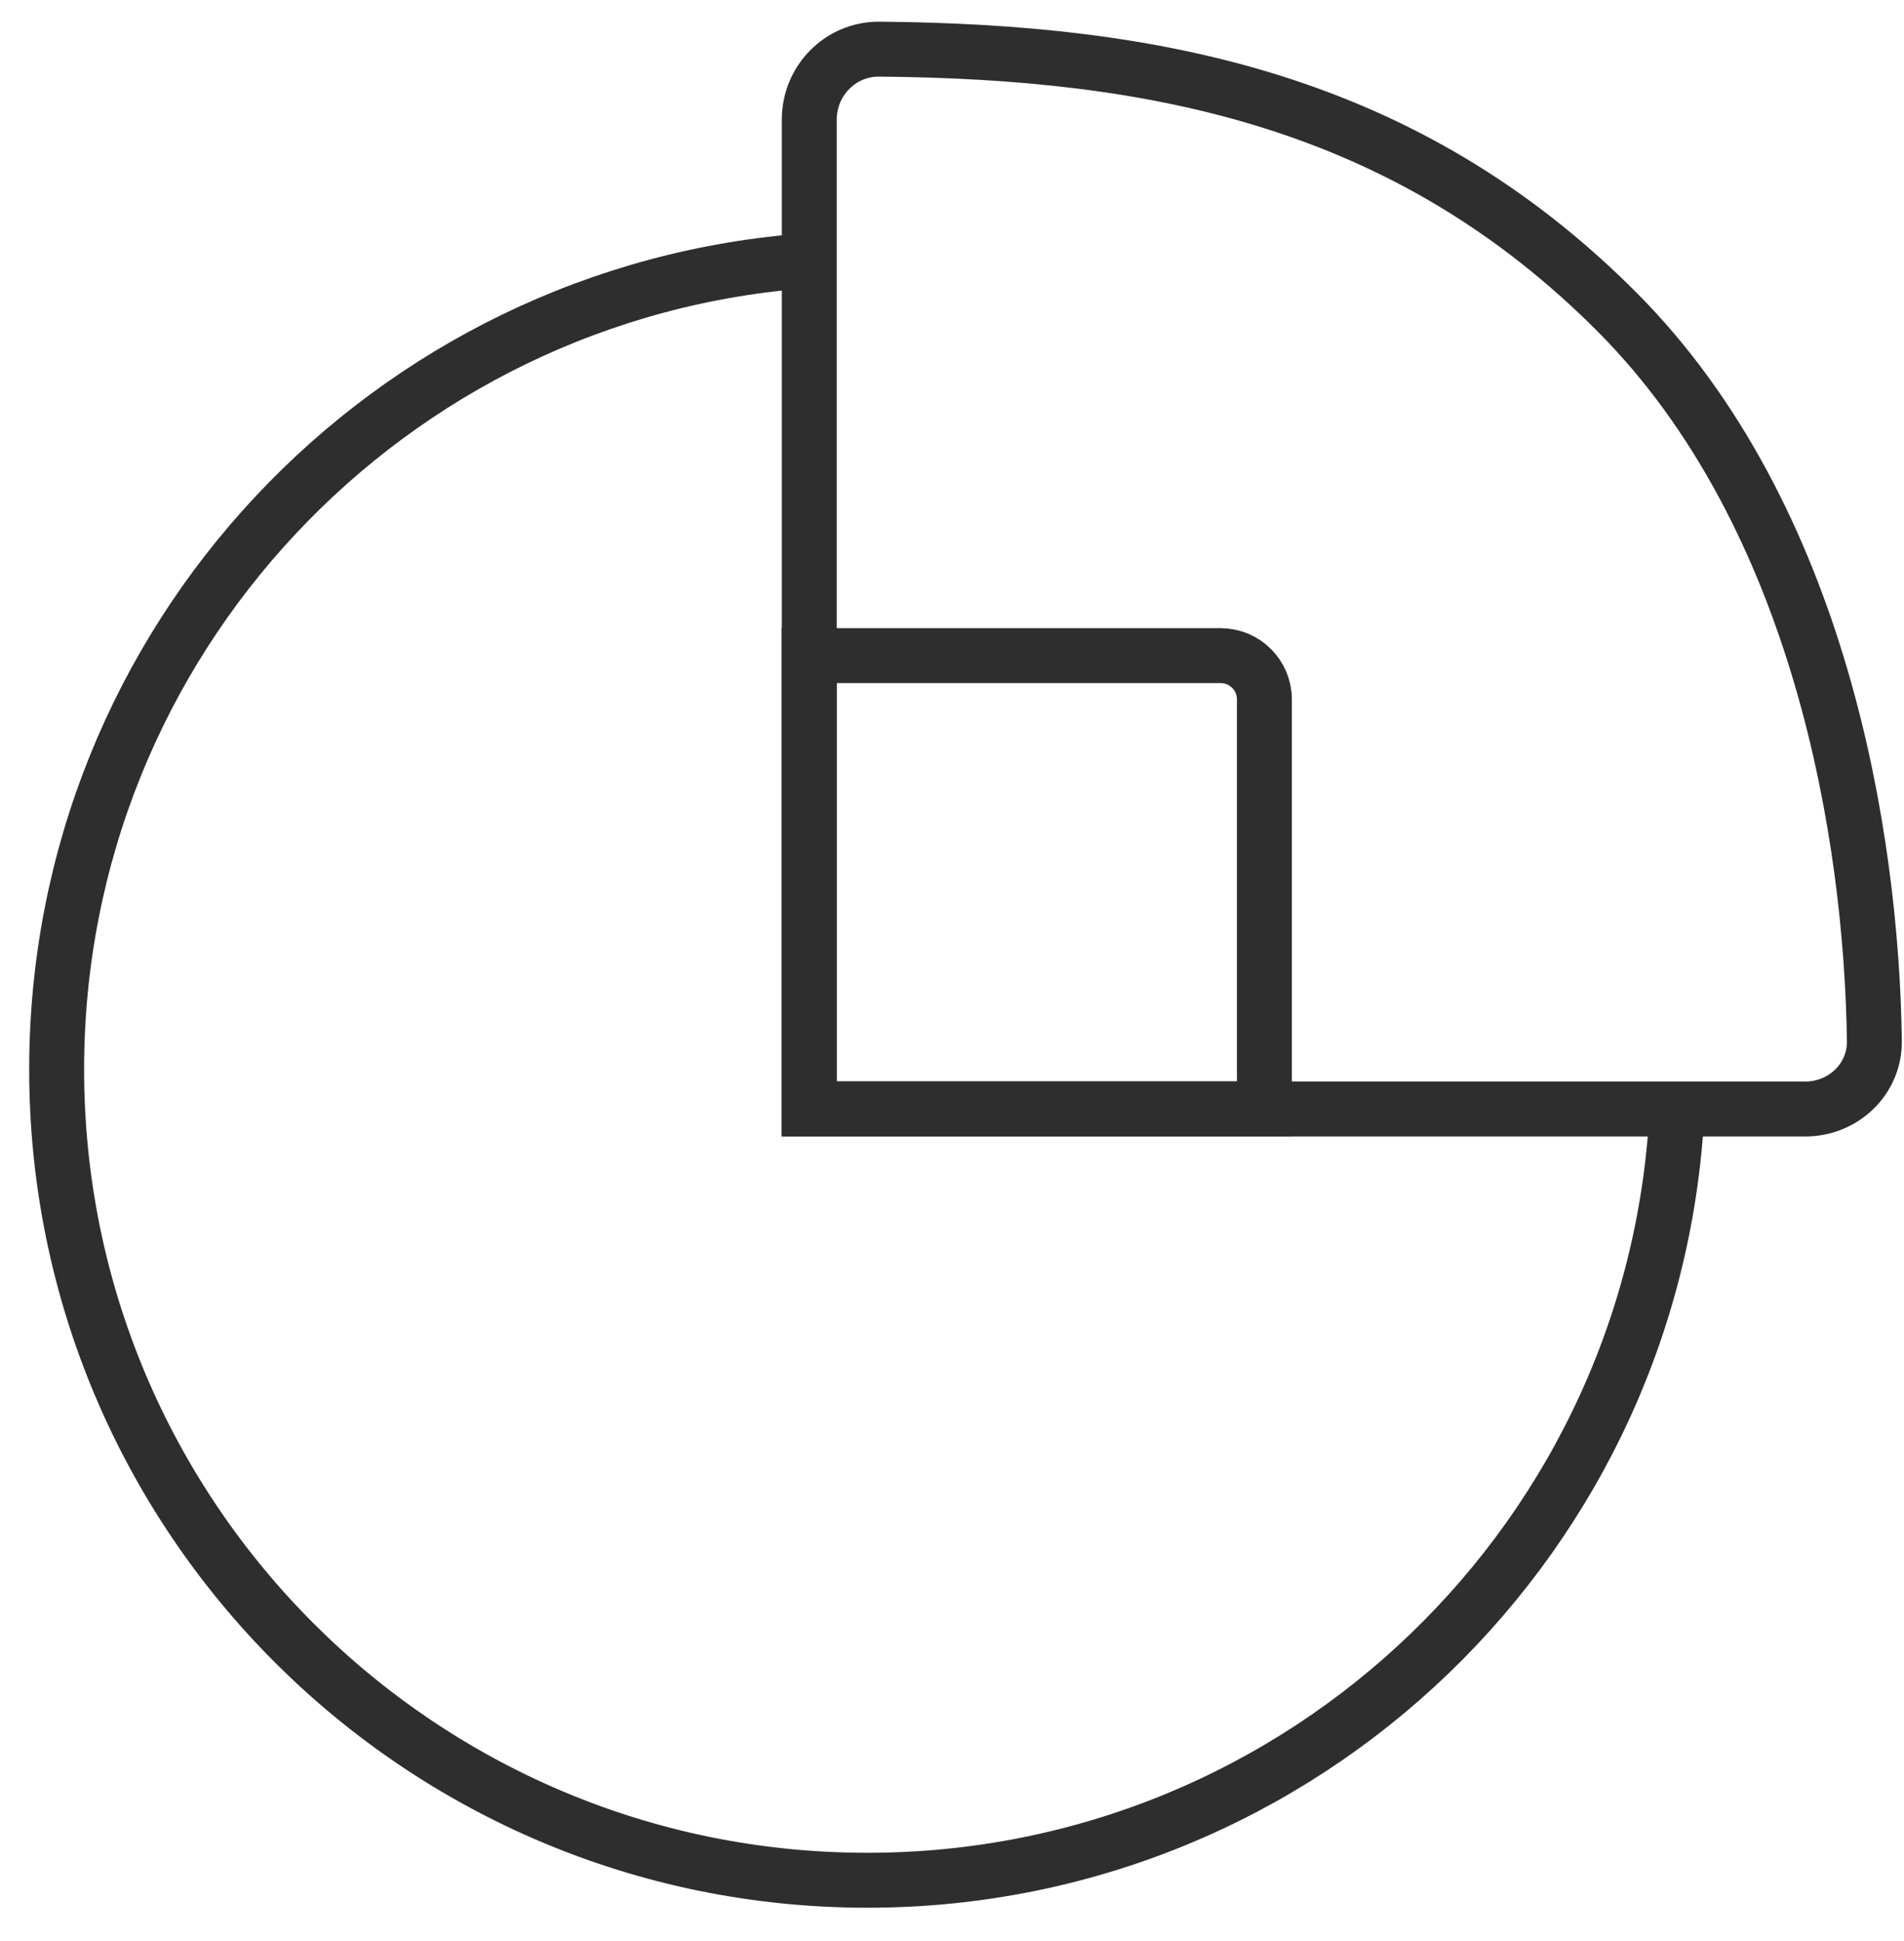
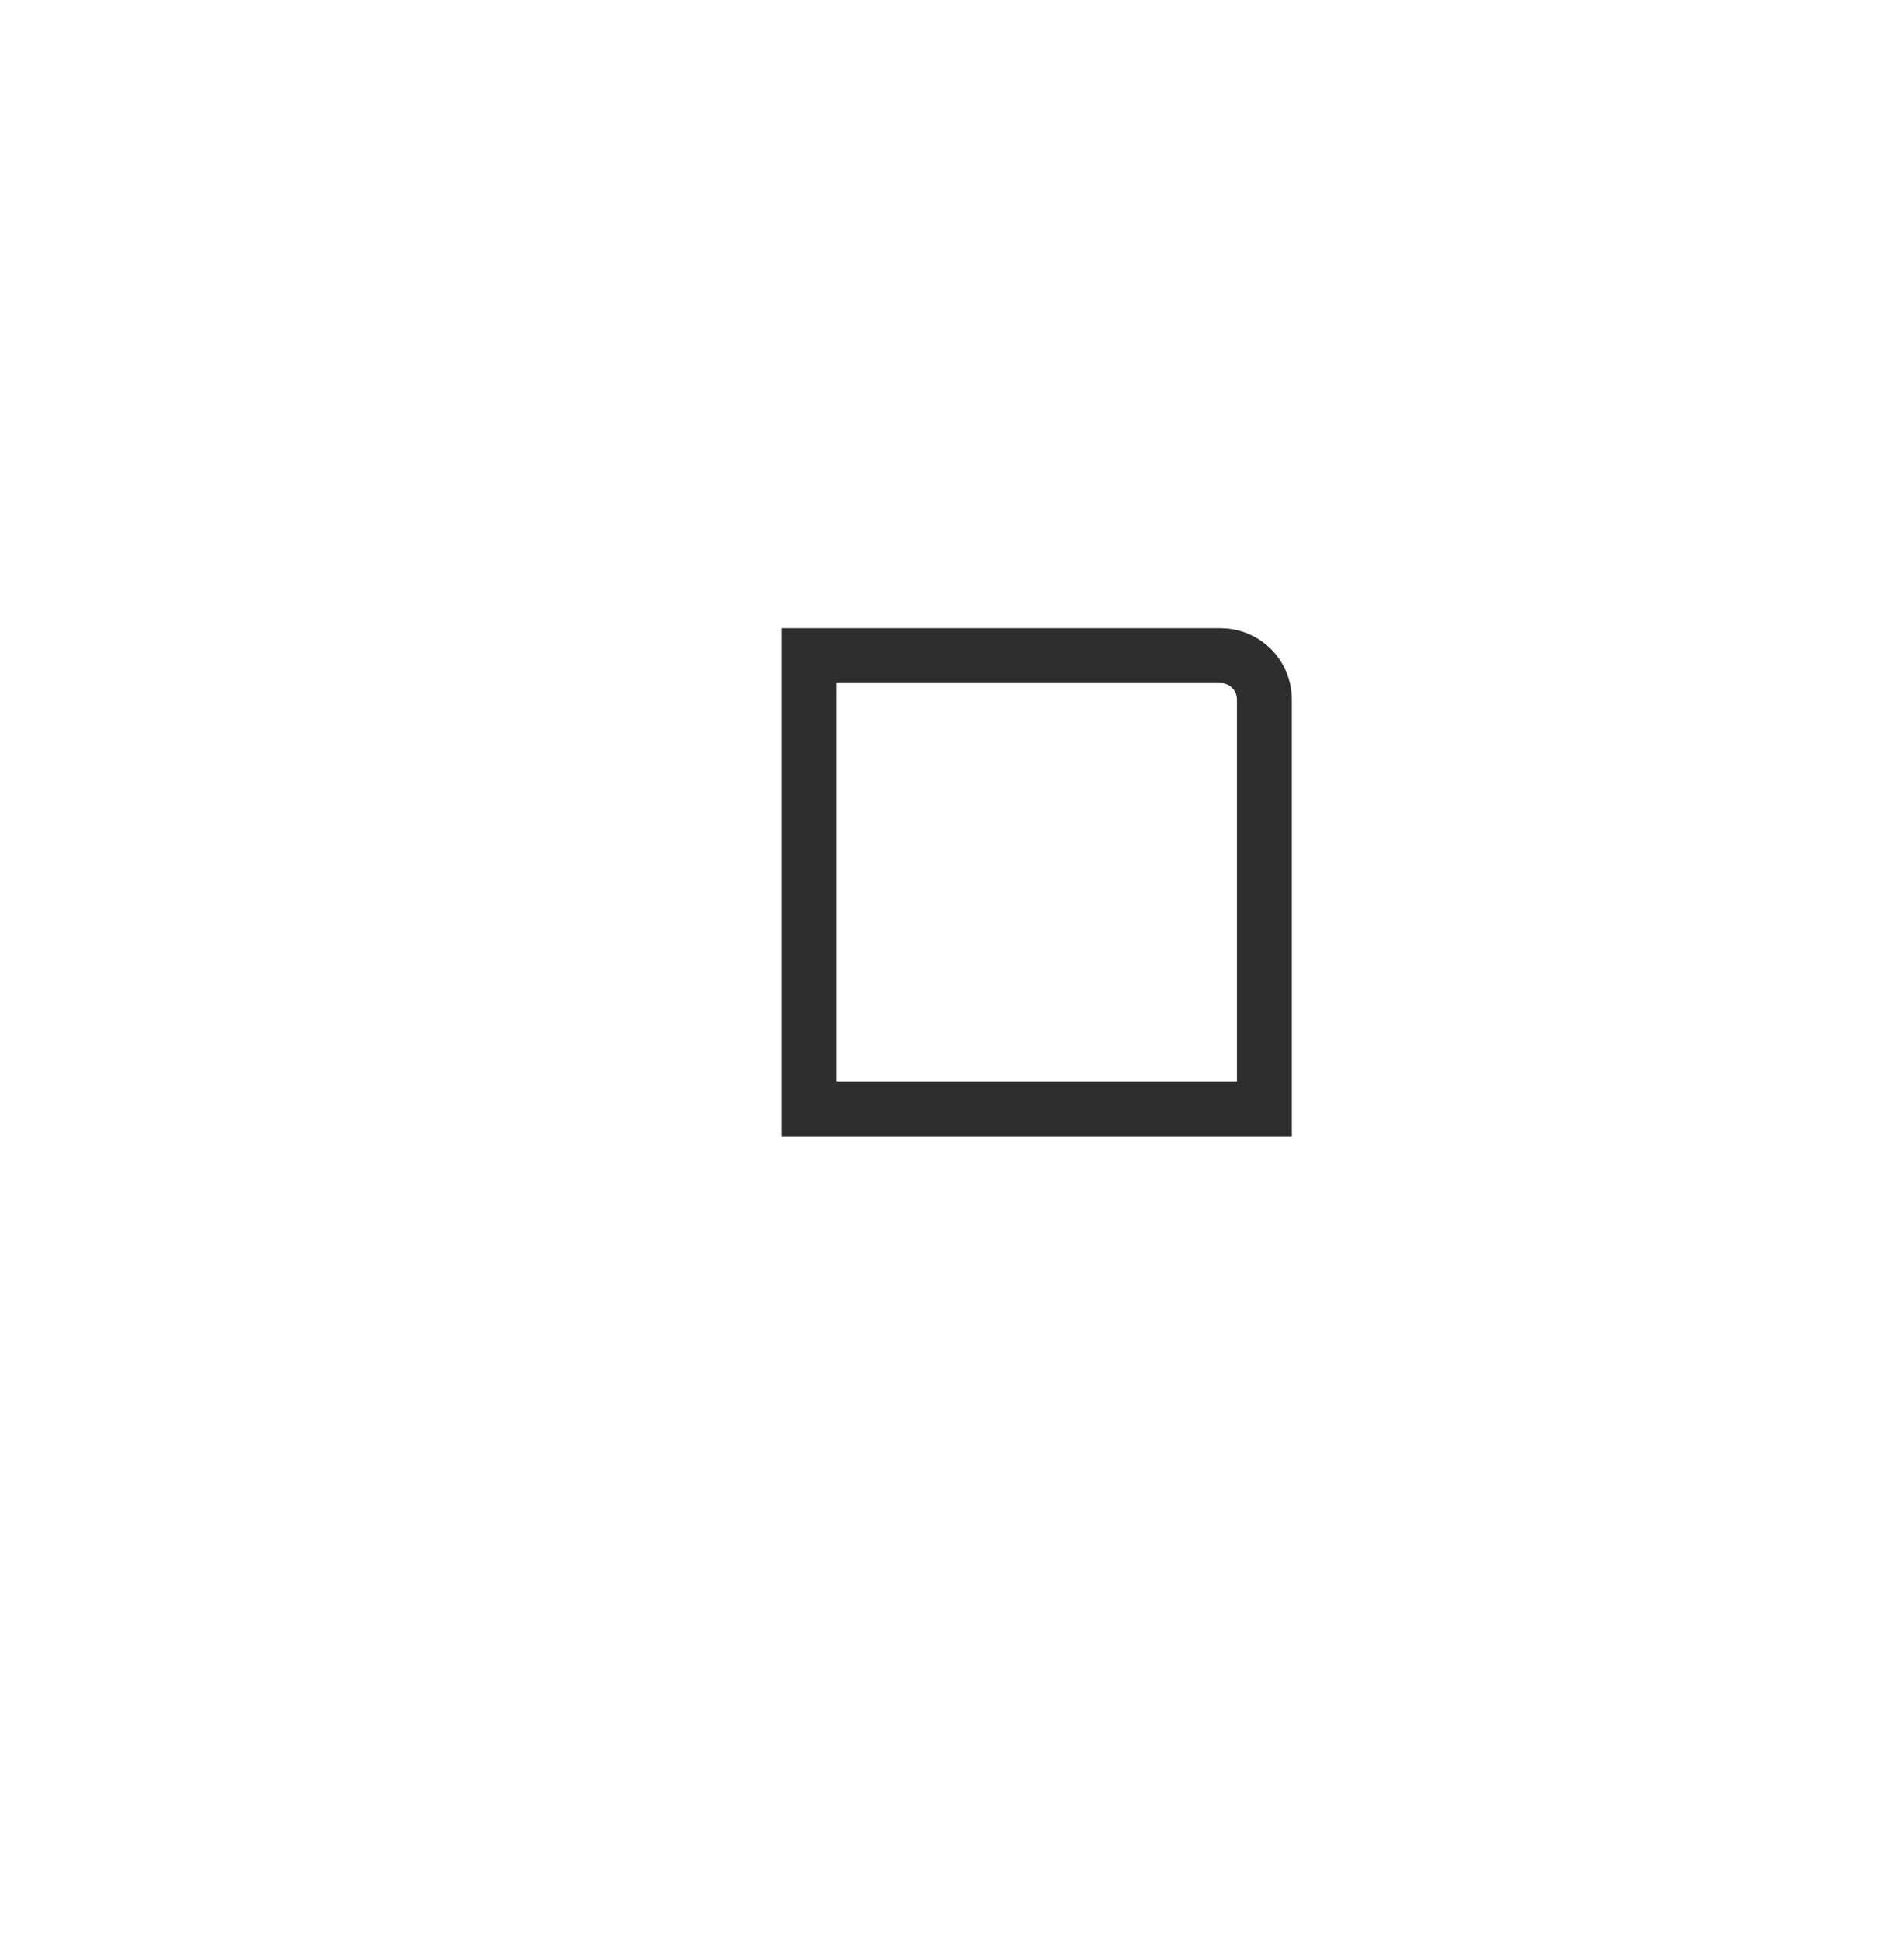
<svg xmlns="http://www.w3.org/2000/svg" width="52" height="53" viewBox="0 0 52 53" fill="none">
-   <path d="M45.812 30.073C45.353 41.896 35.624 51.34 23.688 51.34C11.46 51.34 1.547 41.428 1.547 29.2C1.547 17.499 10.623 7.918 22.119 7.113" stroke="#2E2E2E" stroke-width="1.5" />
-   <path d="M22.102 30.281V3.265C22.102 2.203 22.954 1.333 24.016 1.342C31.548 1.406 38.393 2.731 44.162 8.519C49.729 14.106 51.116 22.892 51.191 28.422C51.205 29.463 50.344 30.281 49.303 30.281H22.102Z" stroke="#2E2E2E" stroke-width="1.5" />
  <path d="M22.098 17.902H33.337C33.997 17.902 34.532 18.438 34.532 19.098V30.277H22.098V17.902Z" stroke="#2E2E2E" stroke-width="1.5" />
</svg>